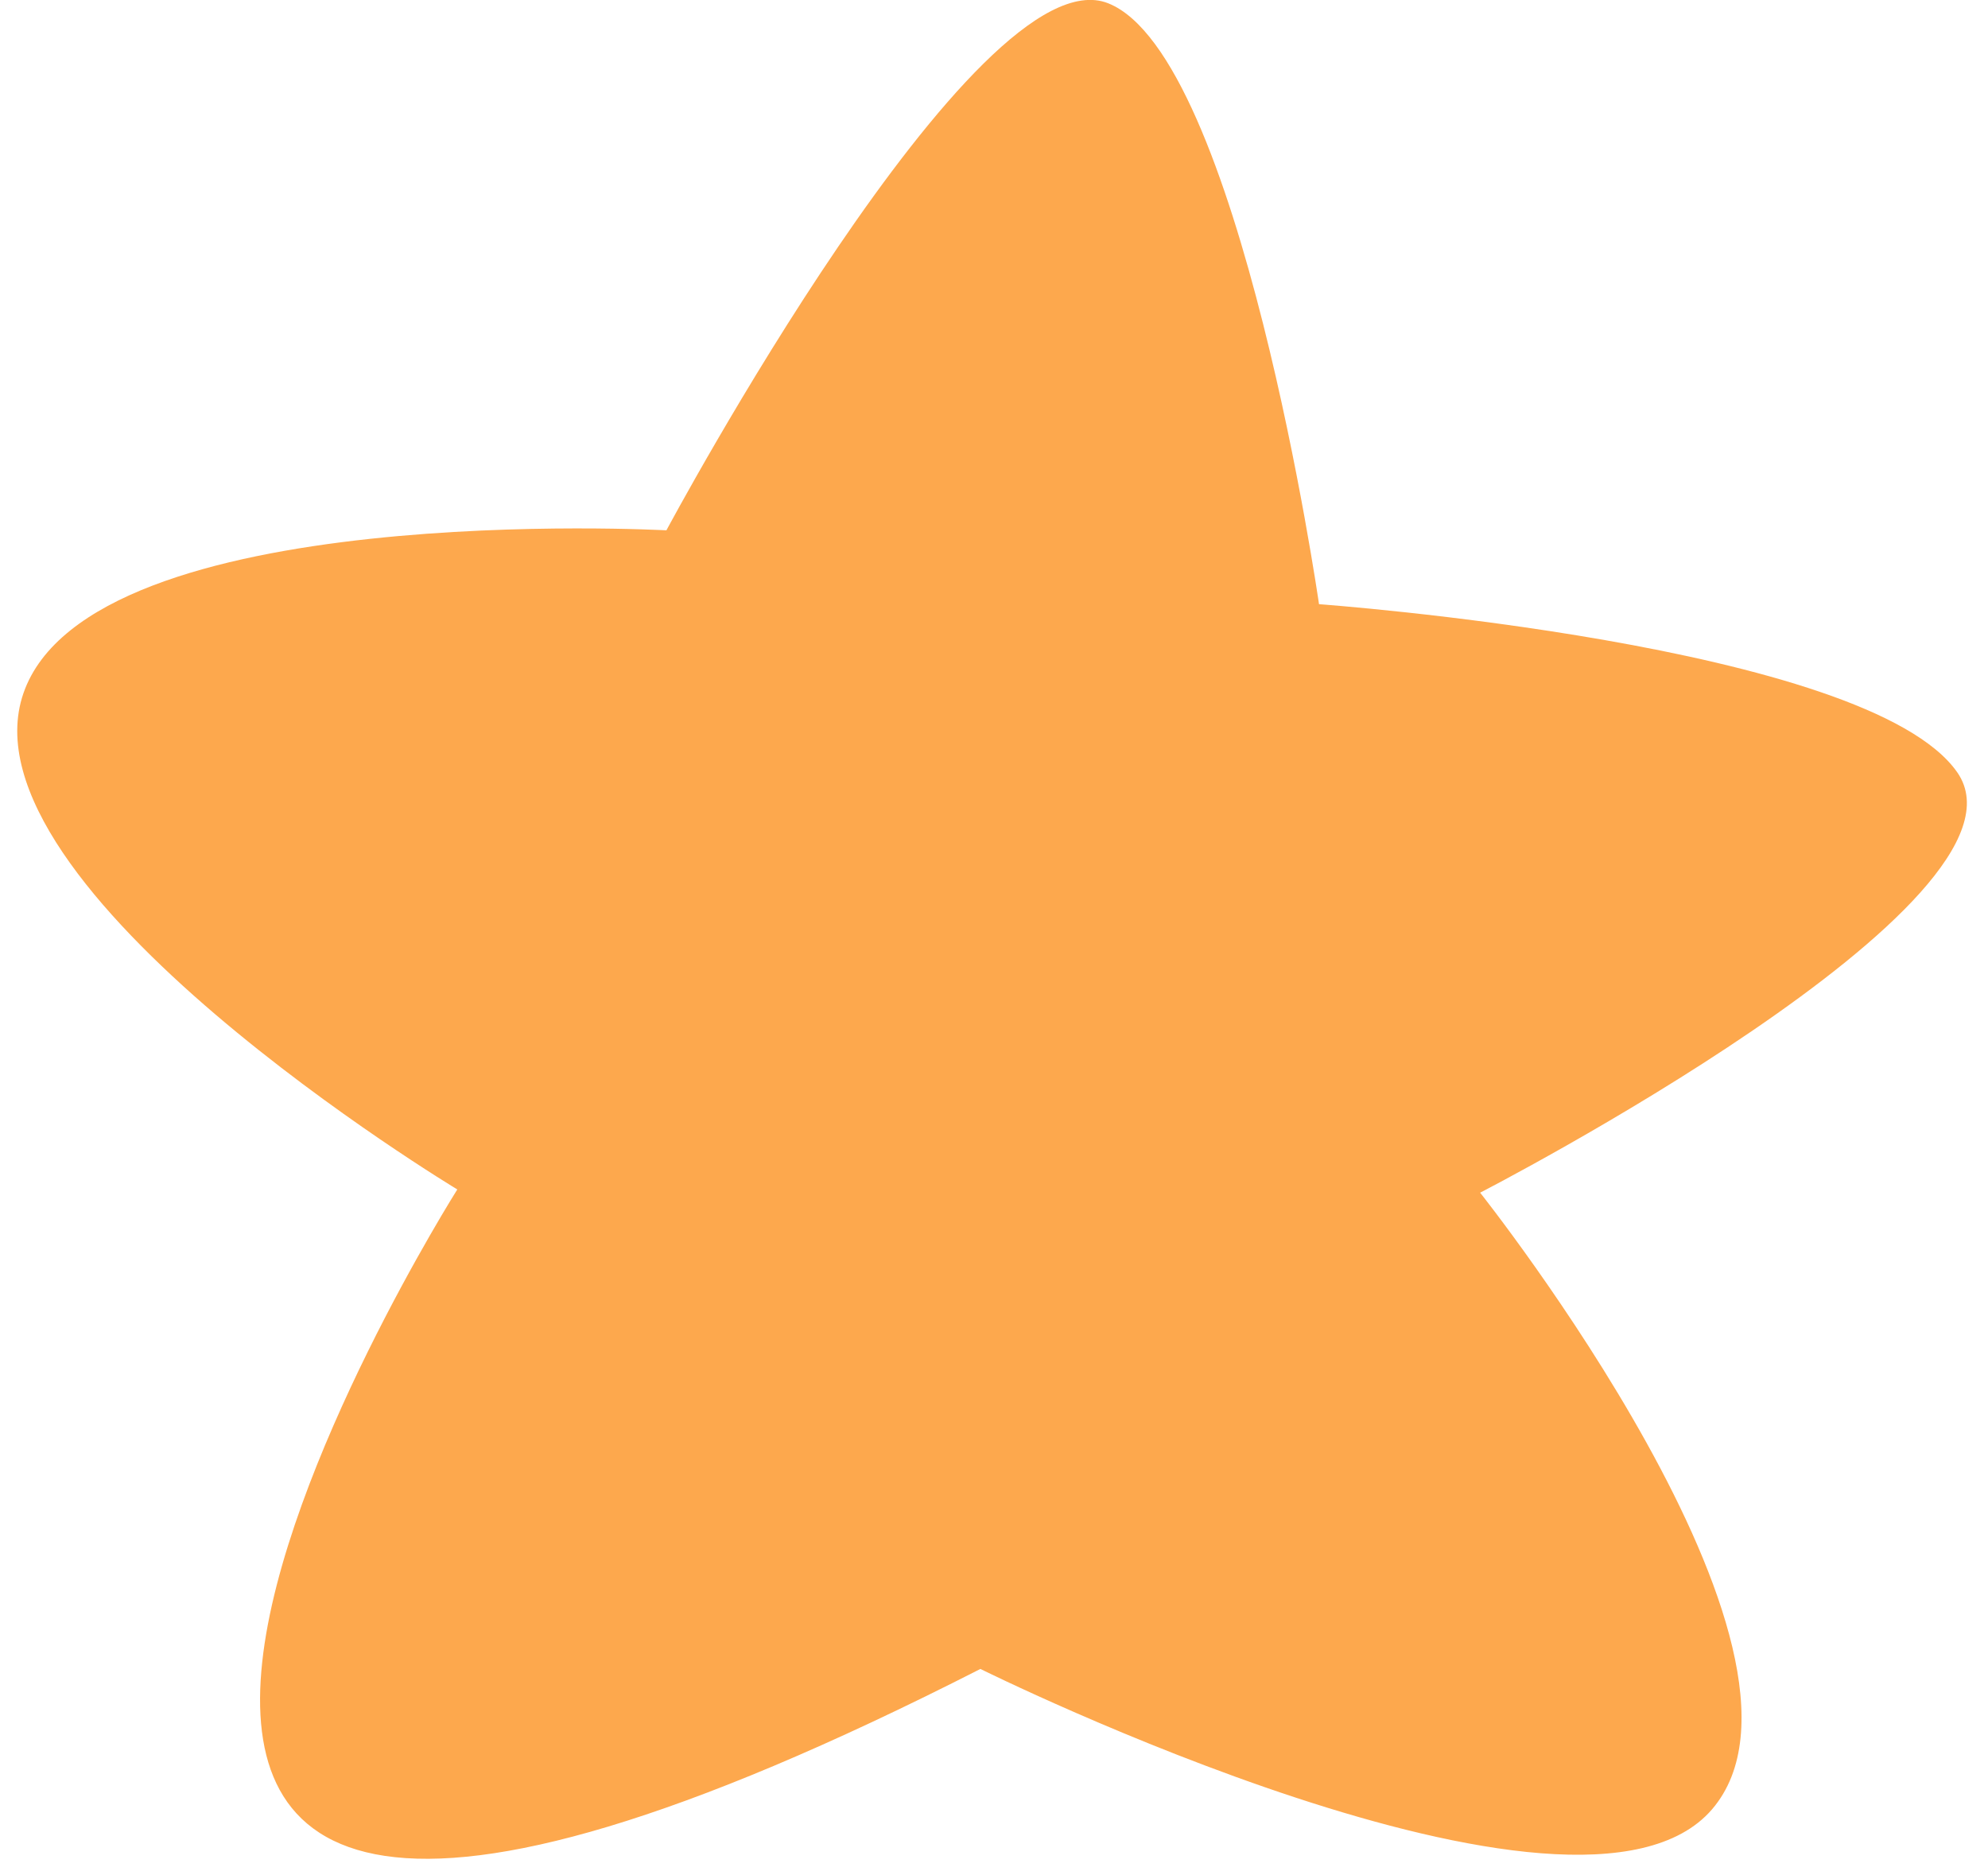
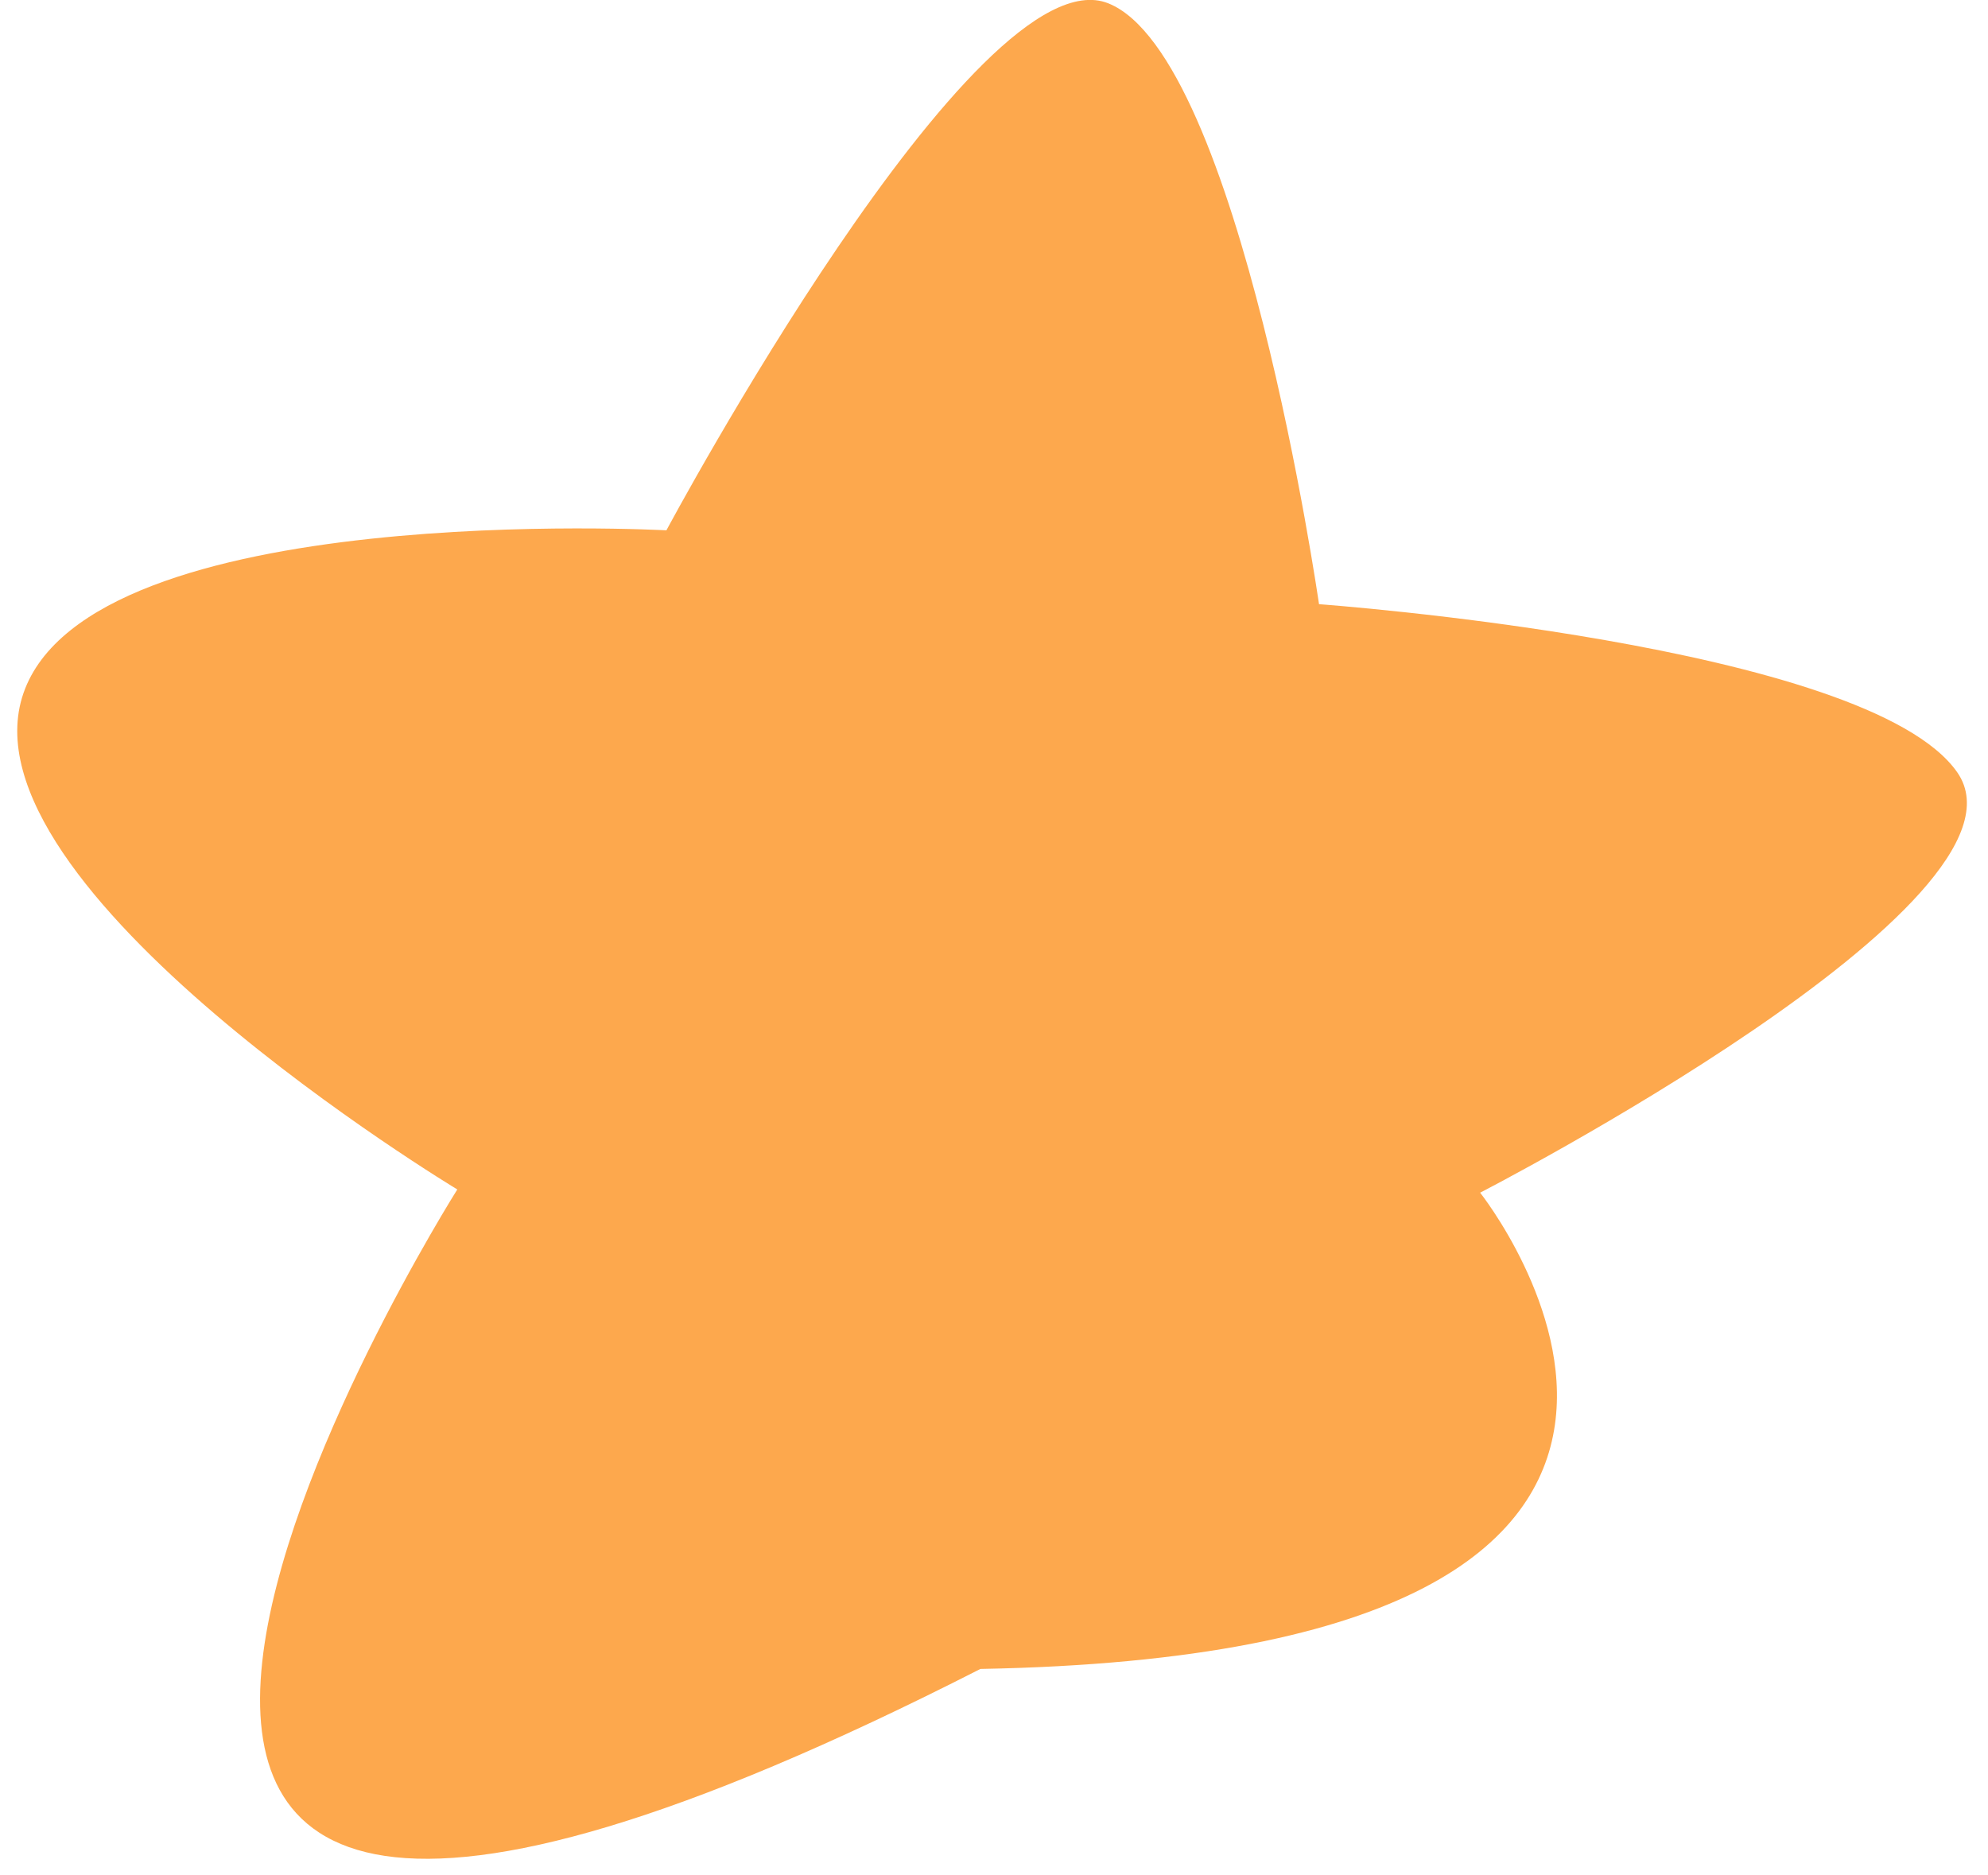
<svg xmlns="http://www.w3.org/2000/svg" width="88" height="83" viewBox="0 0 88 83" fill="none">
-   <path d="M86.645 34.198C82.707 28.5 58.387 26.746 58.387 26.746C58.387 26.746 54.884 2.468 49.056 0.146C43.228 -2.182 29.499 23.476 29.499 23.476C29.499 23.476 4.019 22.078 1.039 30.684C-1.942 39.291 20.243 52.654 20.243 52.654C20.243 52.654 -10.504 101.36 43.398 73.88C43.398 73.88 69.841 87.005 75.783 80.096C81.718 73.181 65.519 52.797 65.519 52.797C65.519 52.797 90.583 39.897 86.645 34.198Z" fill="#FDA84D" />
+   <path d="M86.645 34.198C82.707 28.5 58.387 26.746 58.387 26.746C58.387 26.746 54.884 2.468 49.056 0.146C43.228 -2.182 29.499 23.476 29.499 23.476C29.499 23.476 4.019 22.078 1.039 30.684C-1.942 39.291 20.243 52.654 20.243 52.654C20.243 52.654 -10.504 101.36 43.398 73.88C81.718 73.181 65.519 52.797 65.519 52.797C65.519 52.797 90.583 39.897 86.645 34.198Z" fill="#FDA84D" />
</svg>